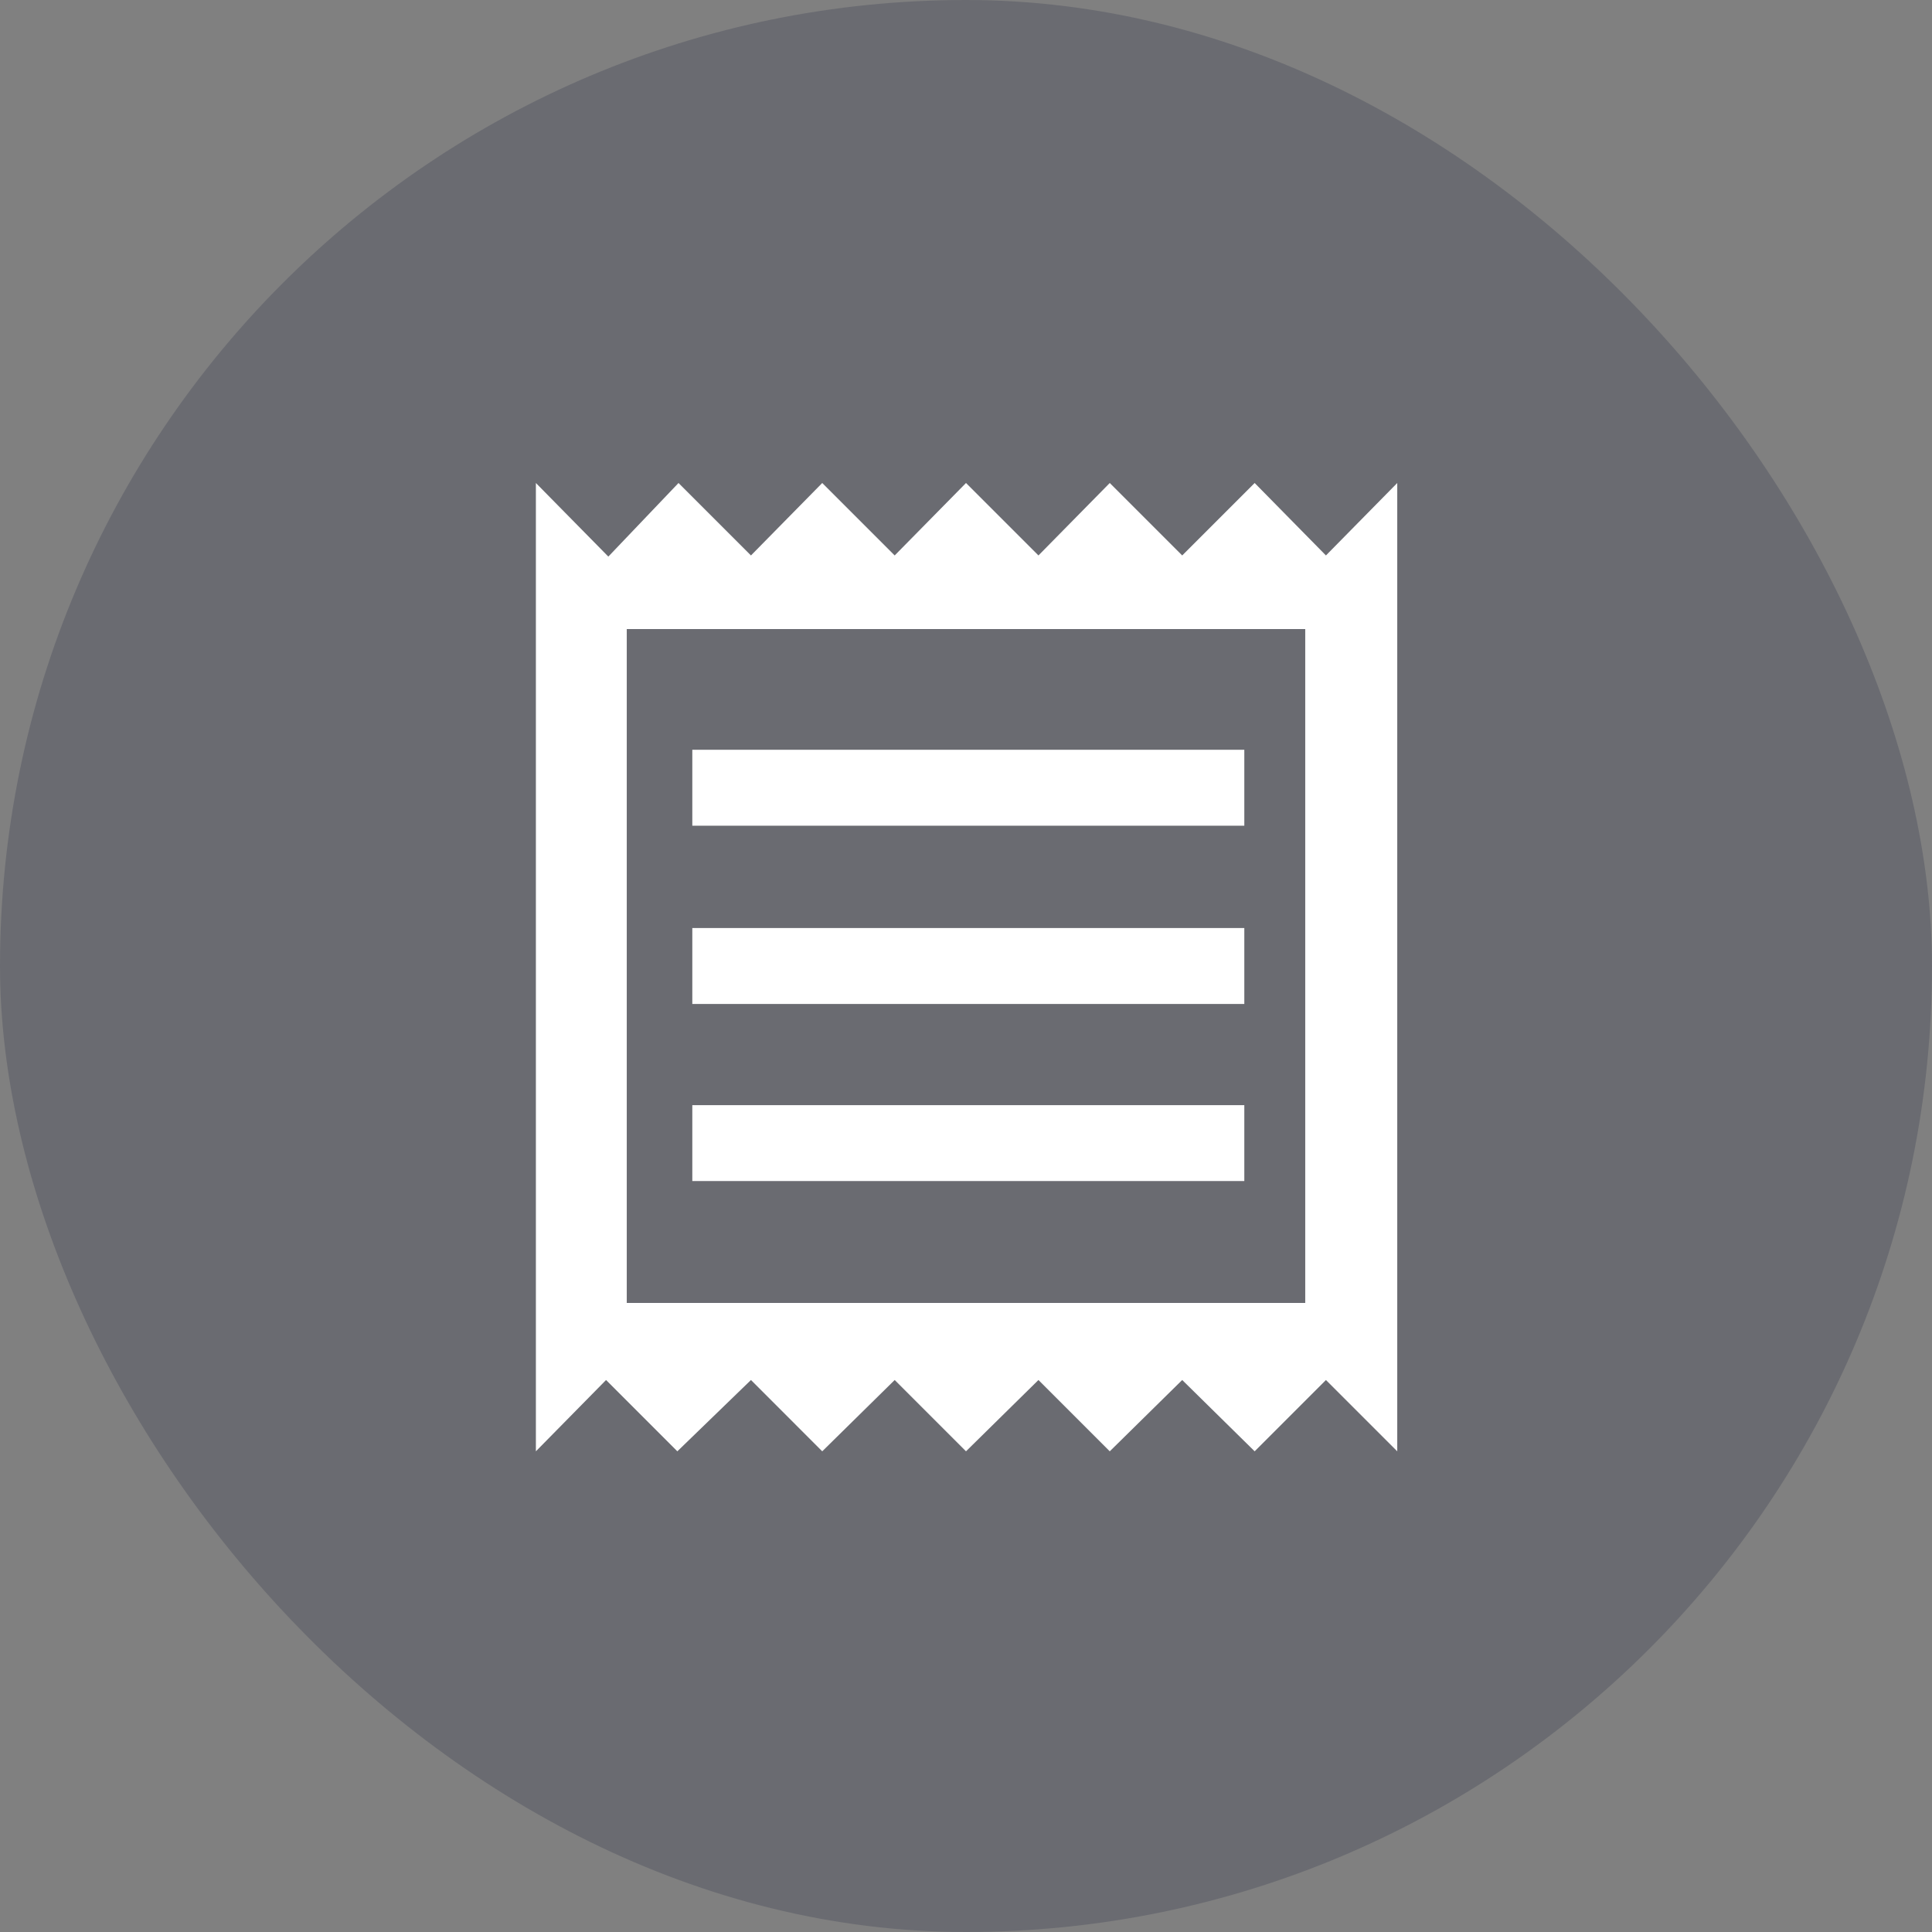
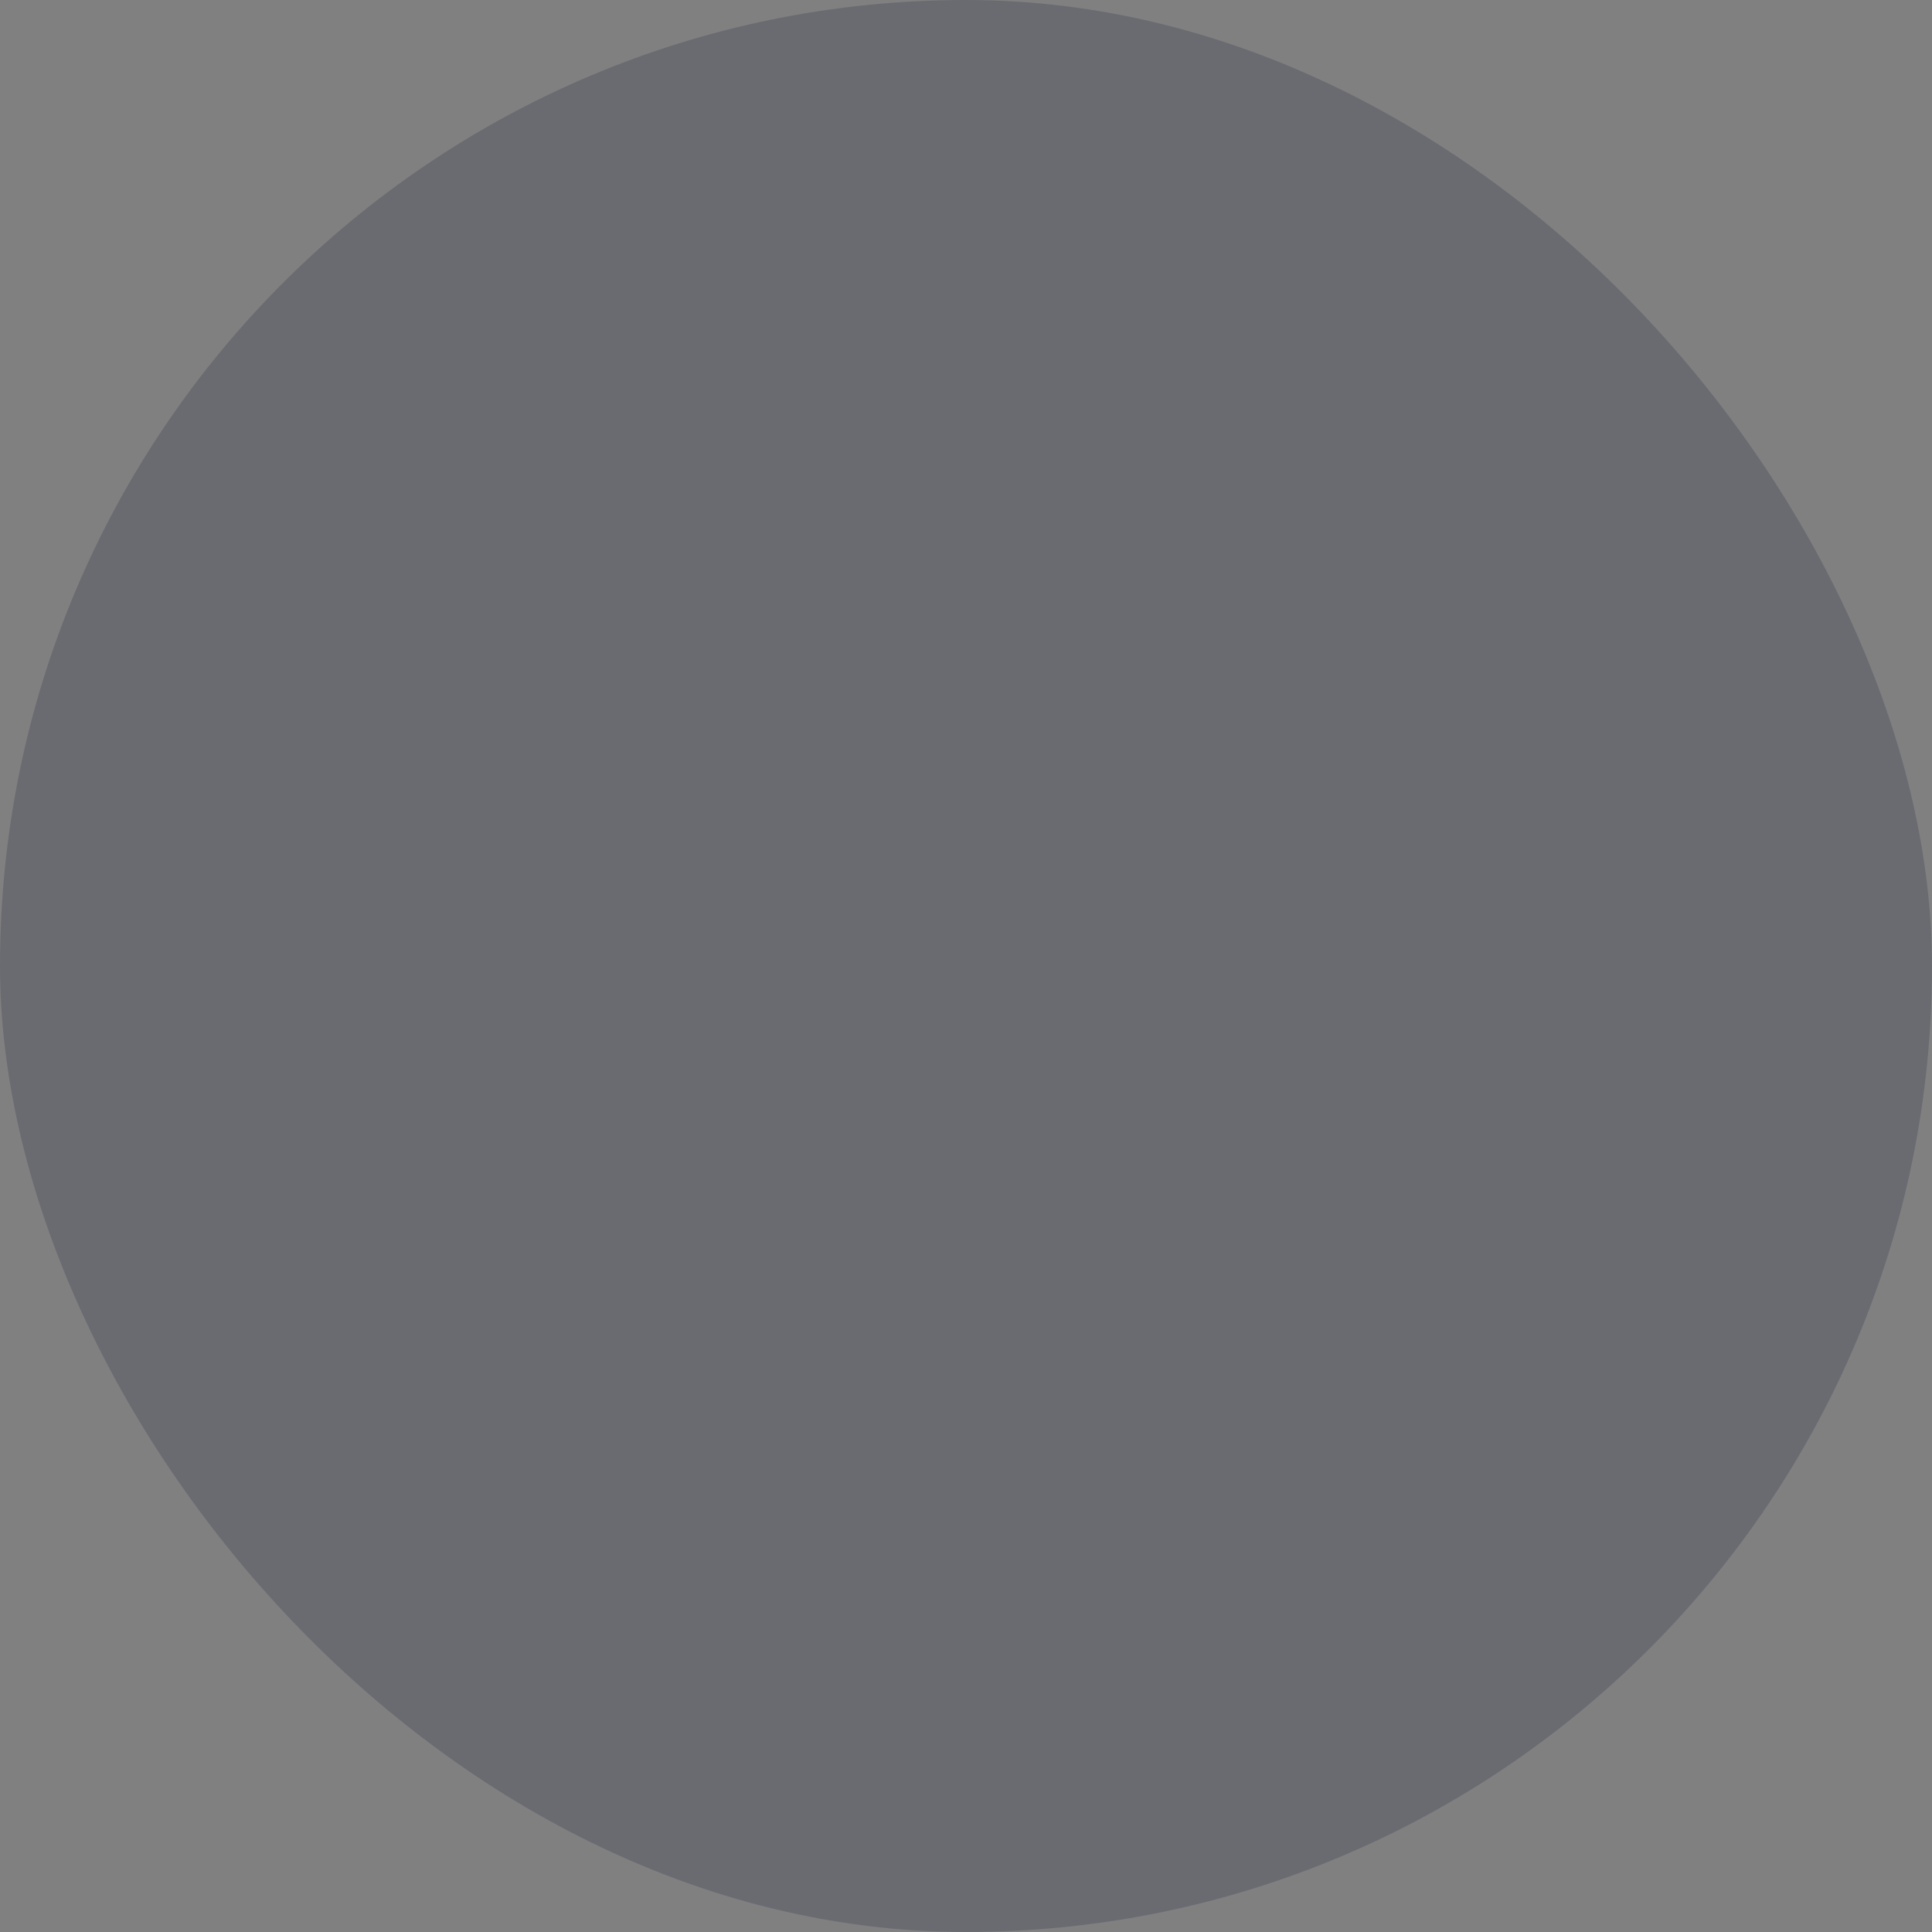
<svg xmlns="http://www.w3.org/2000/svg" width="56" height="56" viewBox="0 0 56 56" fill="none">
  <rect x="0" y="0" width="56" height="56" fill="#808080" stroke="none" />
  <rect width="56" height="56" rx="28" fill="#141B38" fill-opacity="0.2" />
-   <path d="M15.533 42.067V14L17.633 16.133L19.667 14L21.767 16.1L23.833 14L25.933 16.1L28 14L30.1 16.1L32.167 14L34.267 16.1L36.367 14L38.433 16.1L40.5 14V42.067L38.433 40L36.367 42.067L34.267 40L32.167 42.067L30.1 40L28 42.067L25.933 40L23.833 42.067L21.767 40L19.633 42.067L17.567 40L15.533 42.067ZM20.067 34.233H36.067V32.033H20.067V34.233ZM20.067 29.1H36.067V26.9H20.067V29.1ZM20.067 23.933H36.067V21.733H20.067V23.933ZM18.167 37.767H37.833V18.233H18.167V37.767ZM18.167 18.233V37.767V18.233Z" fill="white" />
</svg>